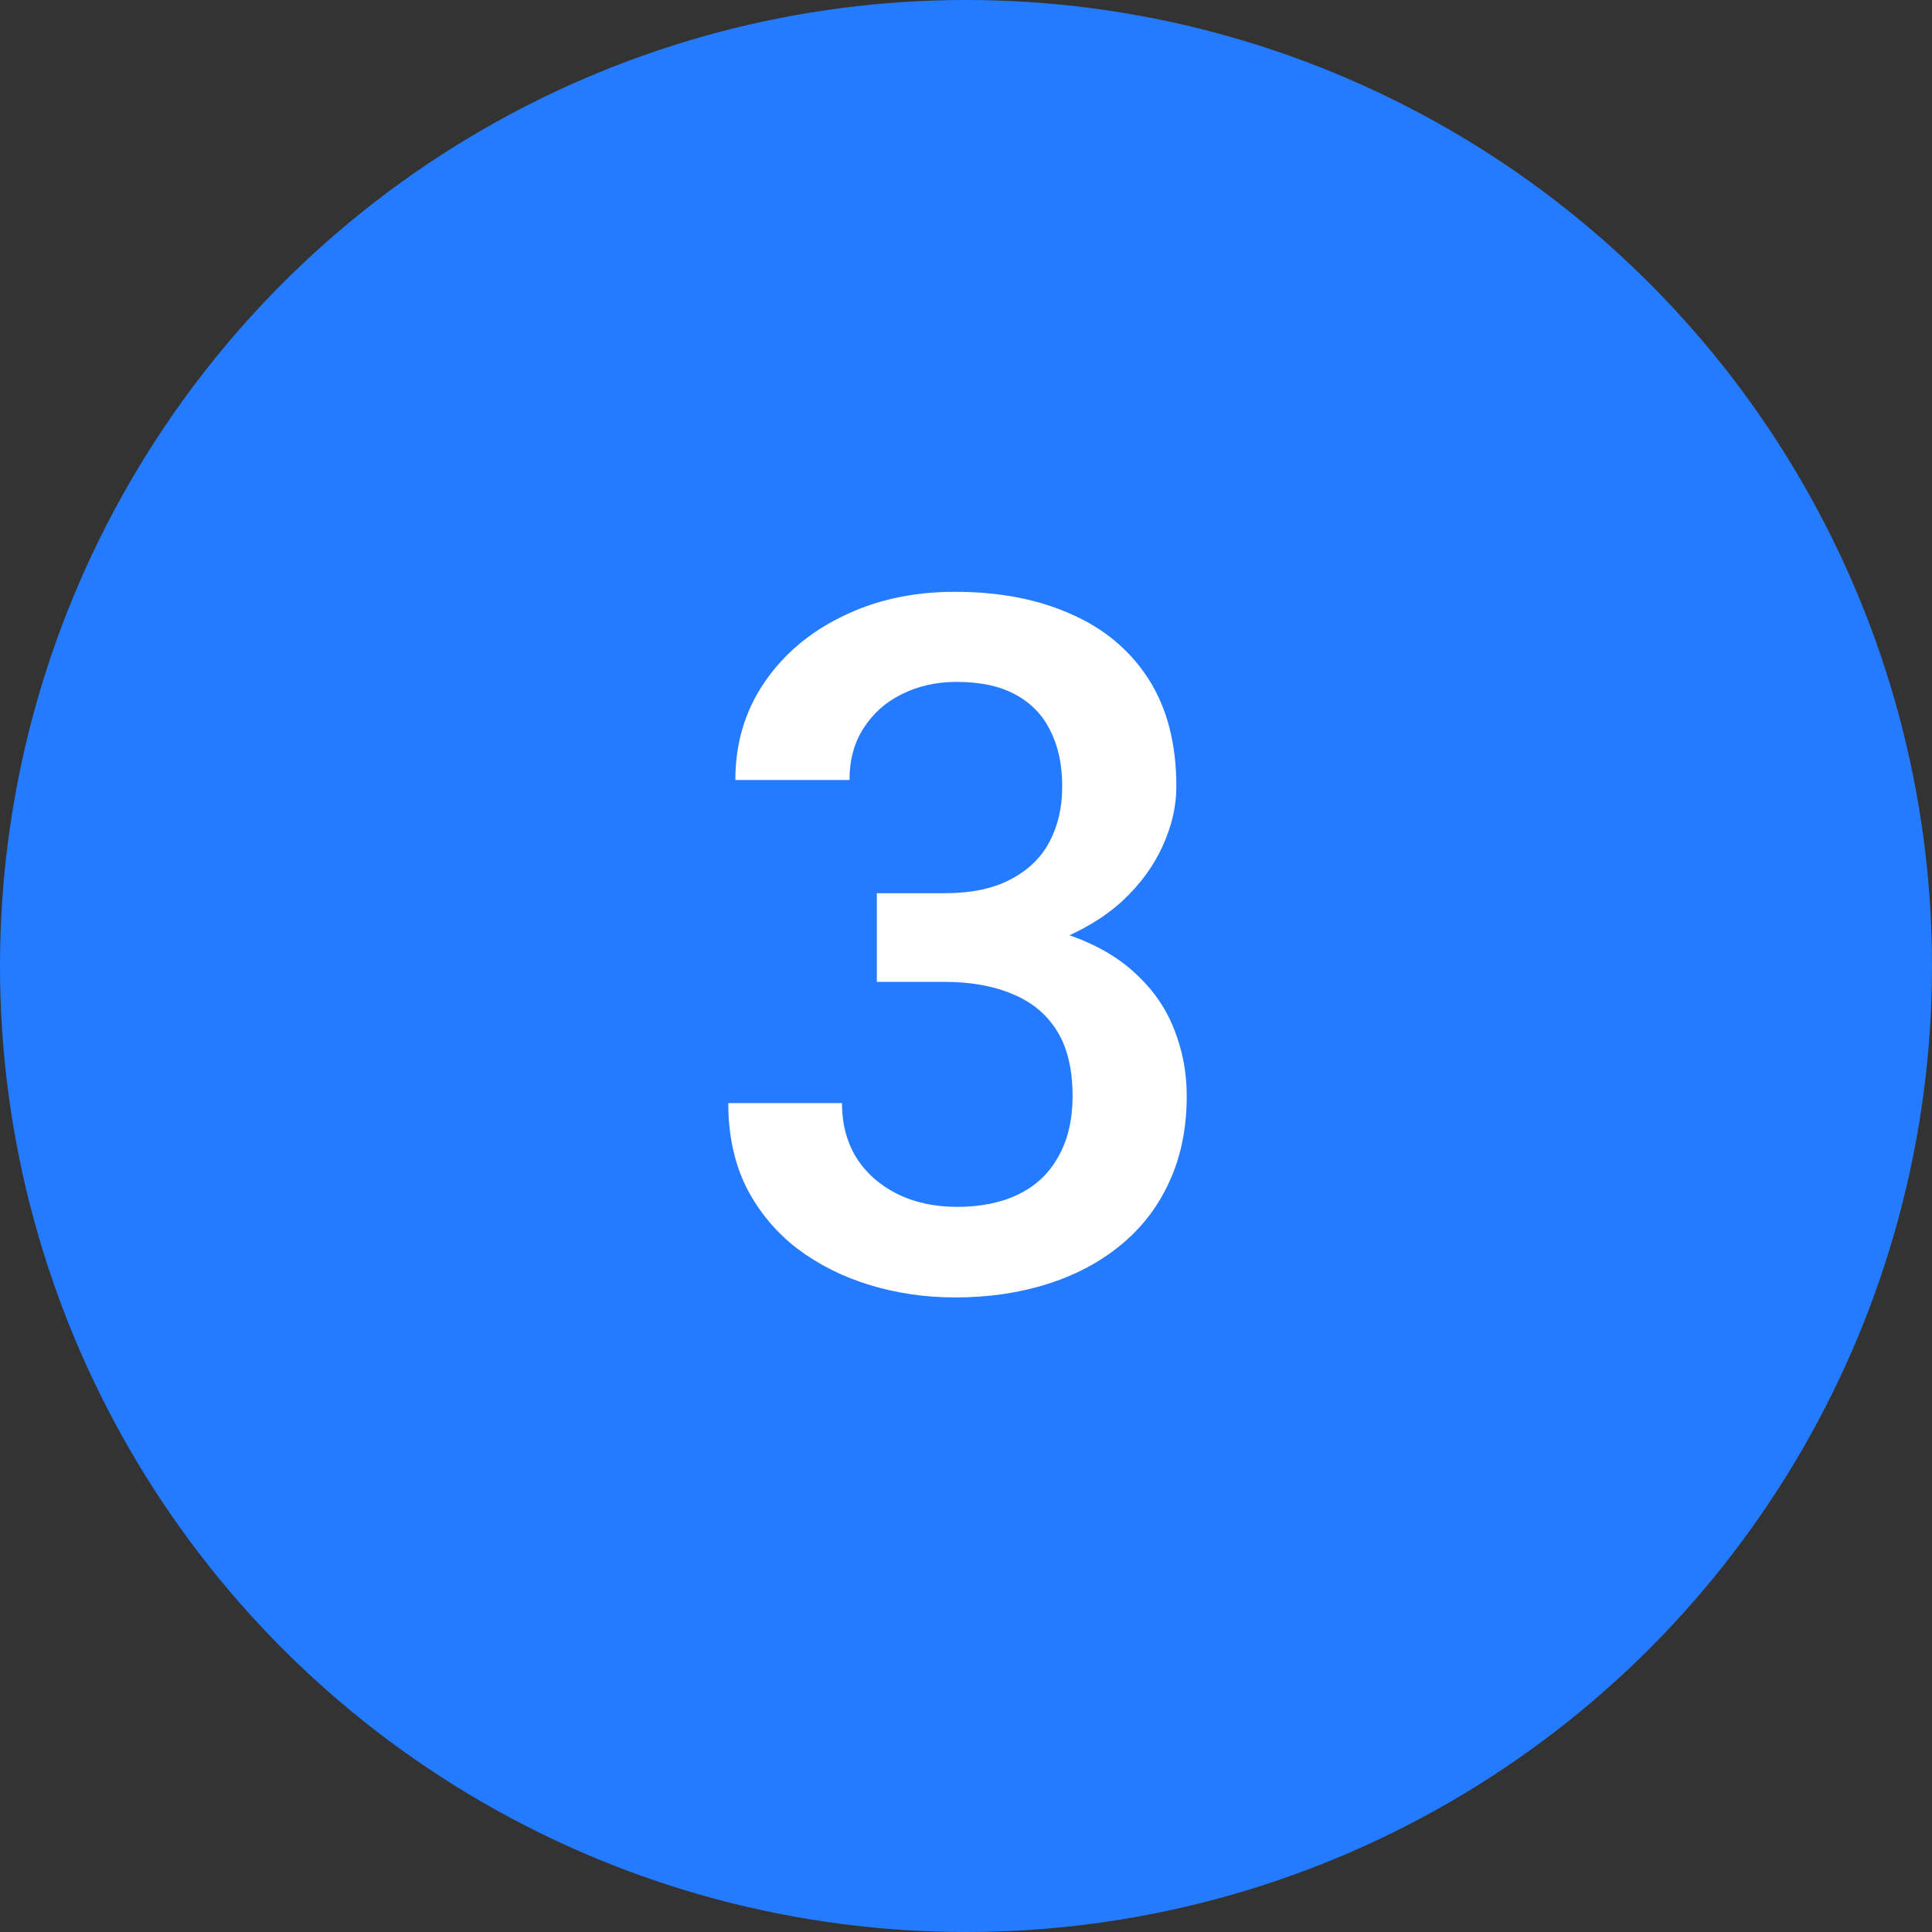
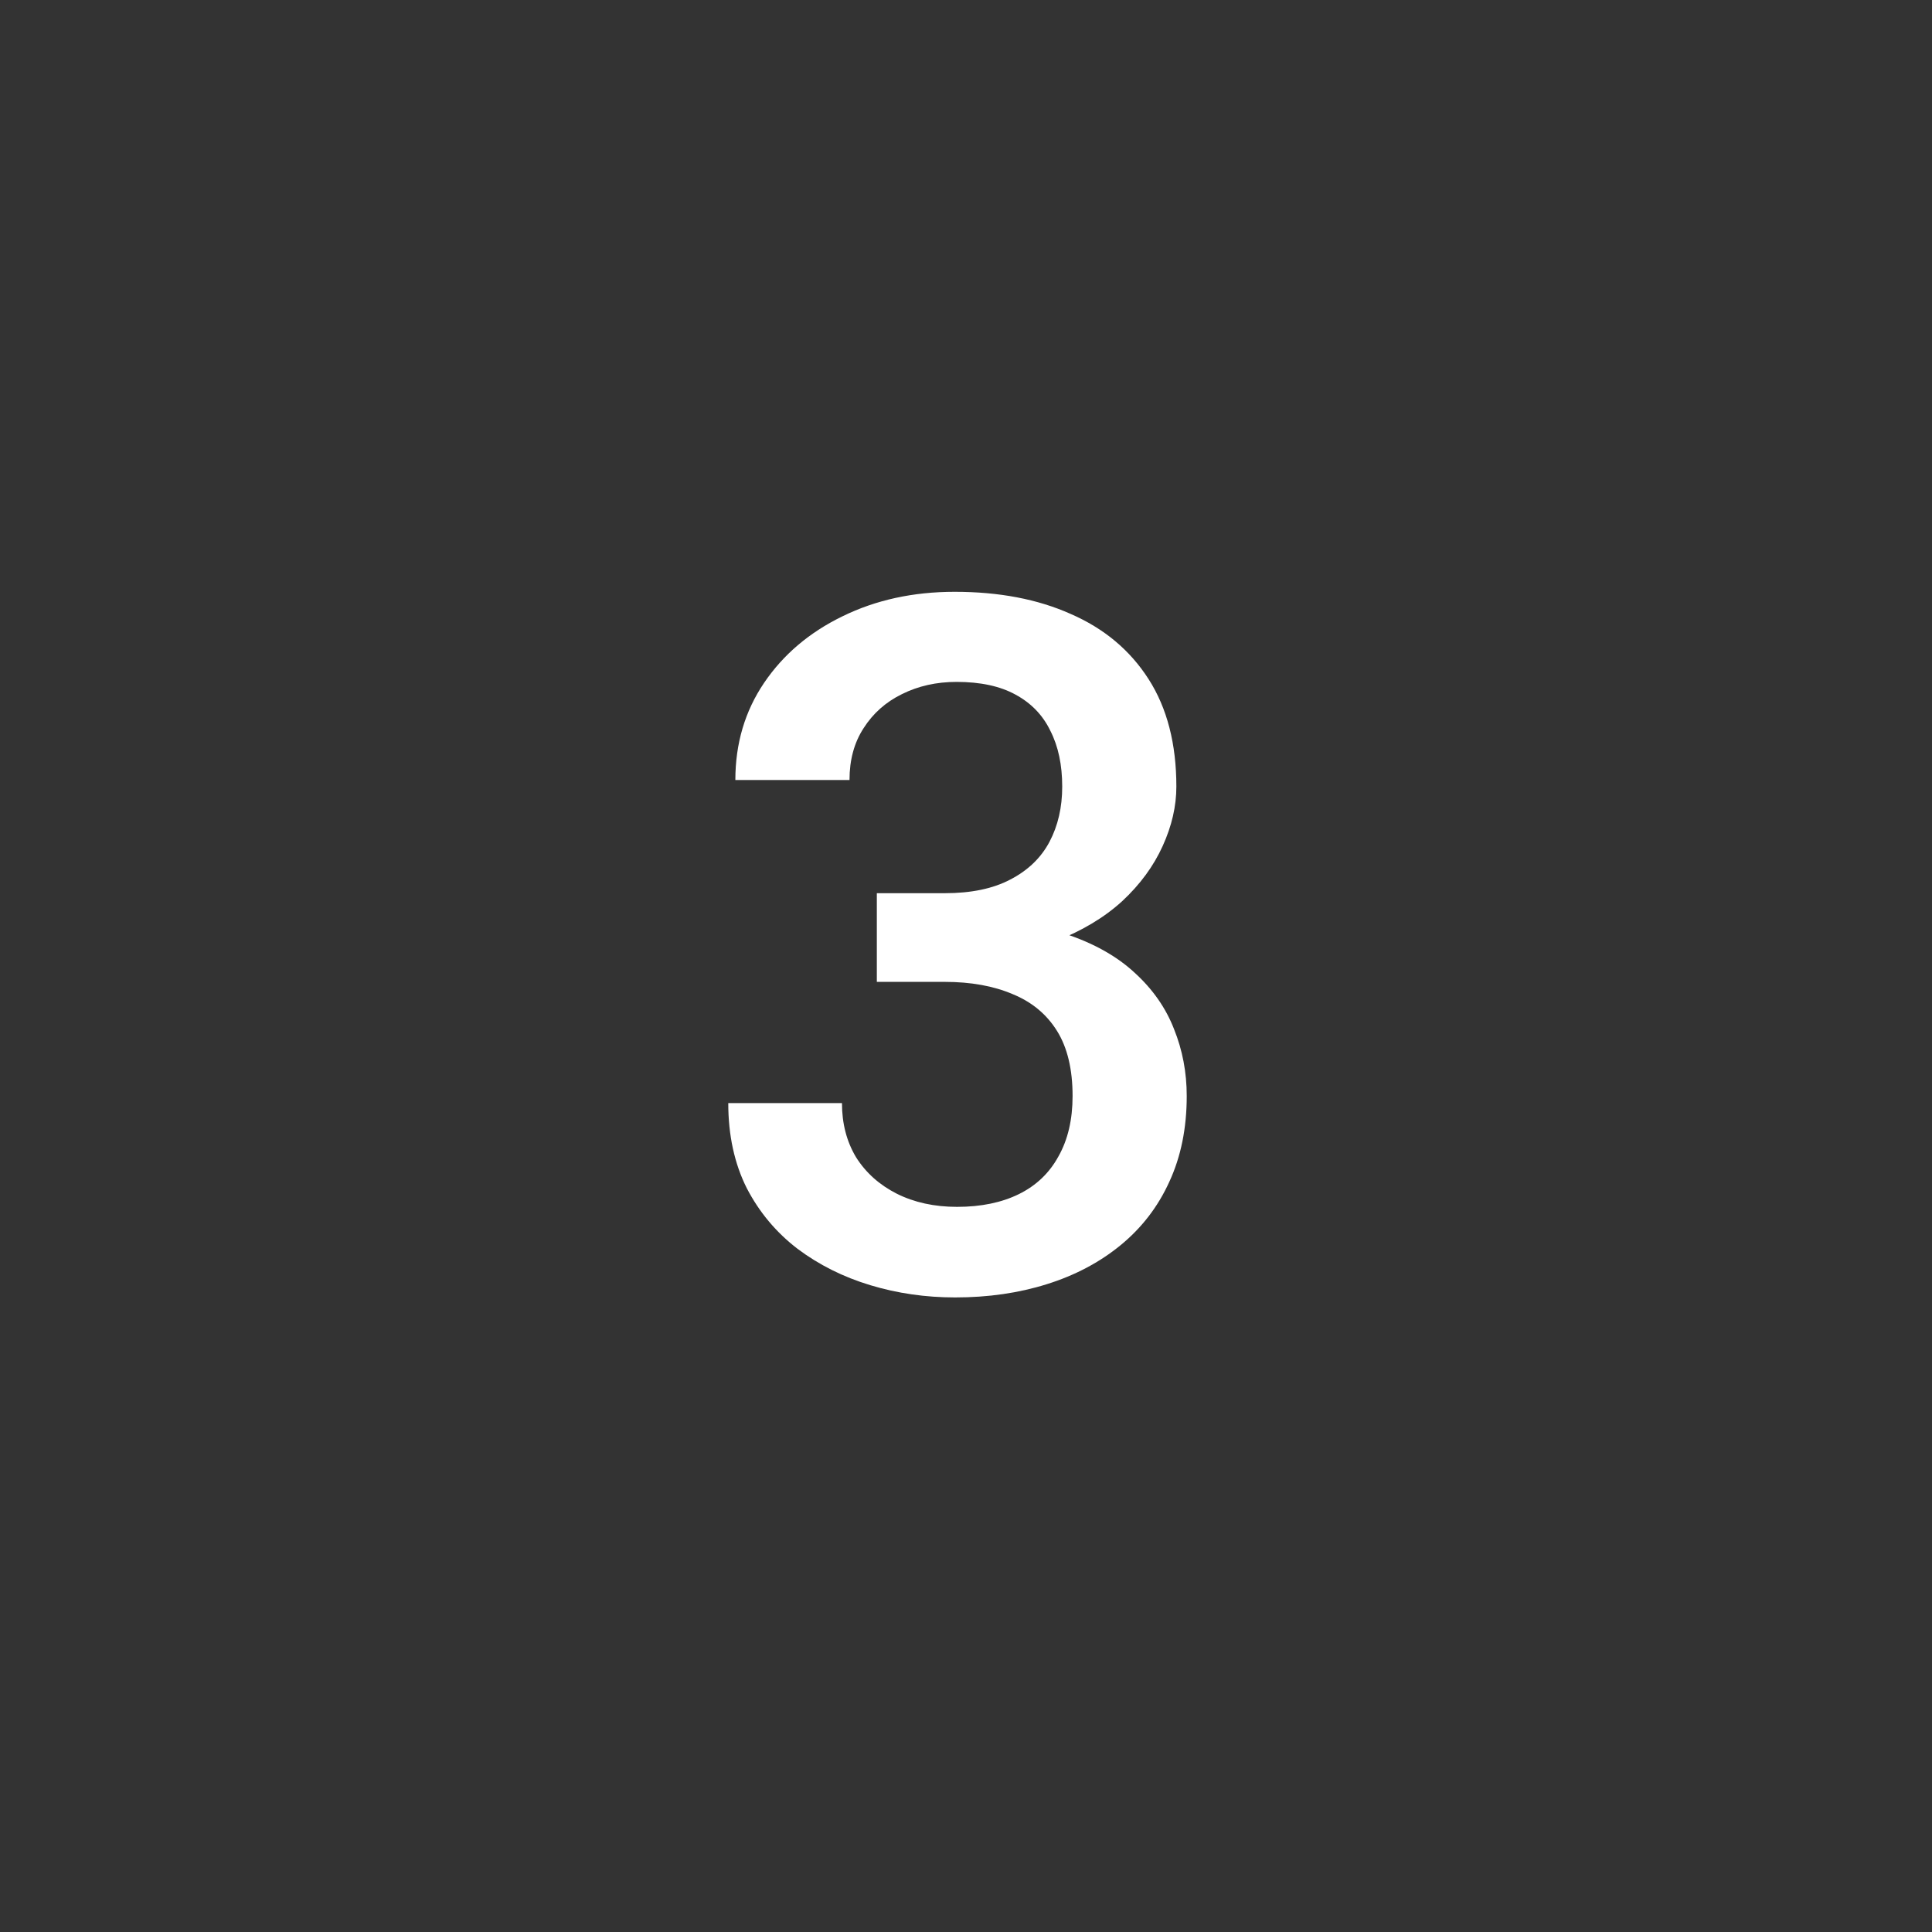
<svg xmlns="http://www.w3.org/2000/svg" width="60" height="60" viewBox="0 0 60 60" fill="none">
  <rect x="0" y="0" width="60" height="60" fill="#333333" stroke="none" />
-   <circle cx="30" cy="30" r="30" fill="#247BFF" />
  <path d="M27.231 27.739H29.341C30.161 27.739 30.84 27.598 31.377 27.314C31.924 27.031 32.329 26.641 32.593 26.143C32.856 25.645 32.988 25.073 32.988 24.429C32.988 23.755 32.866 23.179 32.622 22.7C32.388 22.212 32.026 21.836 31.538 21.572C31.06 21.309 30.449 21.177 29.707 21.177C29.082 21.177 28.516 21.304 28.008 21.558C27.51 21.802 27.114 22.153 26.821 22.612C26.528 23.061 26.382 23.599 26.382 24.224H22.837C22.837 23.091 23.135 22.085 23.73 21.206C24.326 20.327 25.137 19.639 26.162 19.141C27.197 18.633 28.359 18.379 29.648 18.379C31.025 18.379 32.227 18.608 33.252 19.067C34.287 19.517 35.093 20.19 35.669 21.089C36.245 21.987 36.533 23.101 36.533 24.429C36.533 25.034 36.392 25.649 36.108 26.274C35.825 26.899 35.405 27.471 34.849 27.988C34.292 28.496 33.599 28.911 32.769 29.233C31.939 29.546 30.977 29.702 29.883 29.702H27.231V27.739ZM27.231 30.493V28.56H29.883C31.133 28.56 32.197 28.706 33.076 28.999C33.965 29.292 34.688 29.697 35.244 30.215C35.801 30.723 36.206 31.304 36.46 31.958C36.724 32.612 36.855 33.306 36.855 34.038C36.855 35.034 36.675 35.923 36.313 36.704C35.962 37.476 35.459 38.13 34.805 38.667C34.15 39.204 33.384 39.609 32.505 39.883C31.636 40.156 30.689 40.293 29.663 40.293C28.745 40.293 27.866 40.166 27.026 39.912C26.186 39.658 25.435 39.282 24.77 38.784C24.106 38.276 23.579 37.647 23.189 36.895C22.808 36.133 22.617 35.254 22.617 34.258H26.148C26.148 34.893 26.294 35.454 26.587 35.942C26.89 36.421 27.31 36.797 27.847 37.07C28.394 37.344 29.019 37.48 29.722 37.48C30.464 37.48 31.104 37.349 31.641 37.085C32.178 36.821 32.588 36.431 32.871 35.913C33.164 35.395 33.31 34.77 33.31 34.038C33.31 33.208 33.149 32.534 32.827 32.017C32.505 31.499 32.046 31.118 31.45 30.874C30.855 30.62 30.151 30.493 29.341 30.493H27.231Z" fill="white" />
</svg>